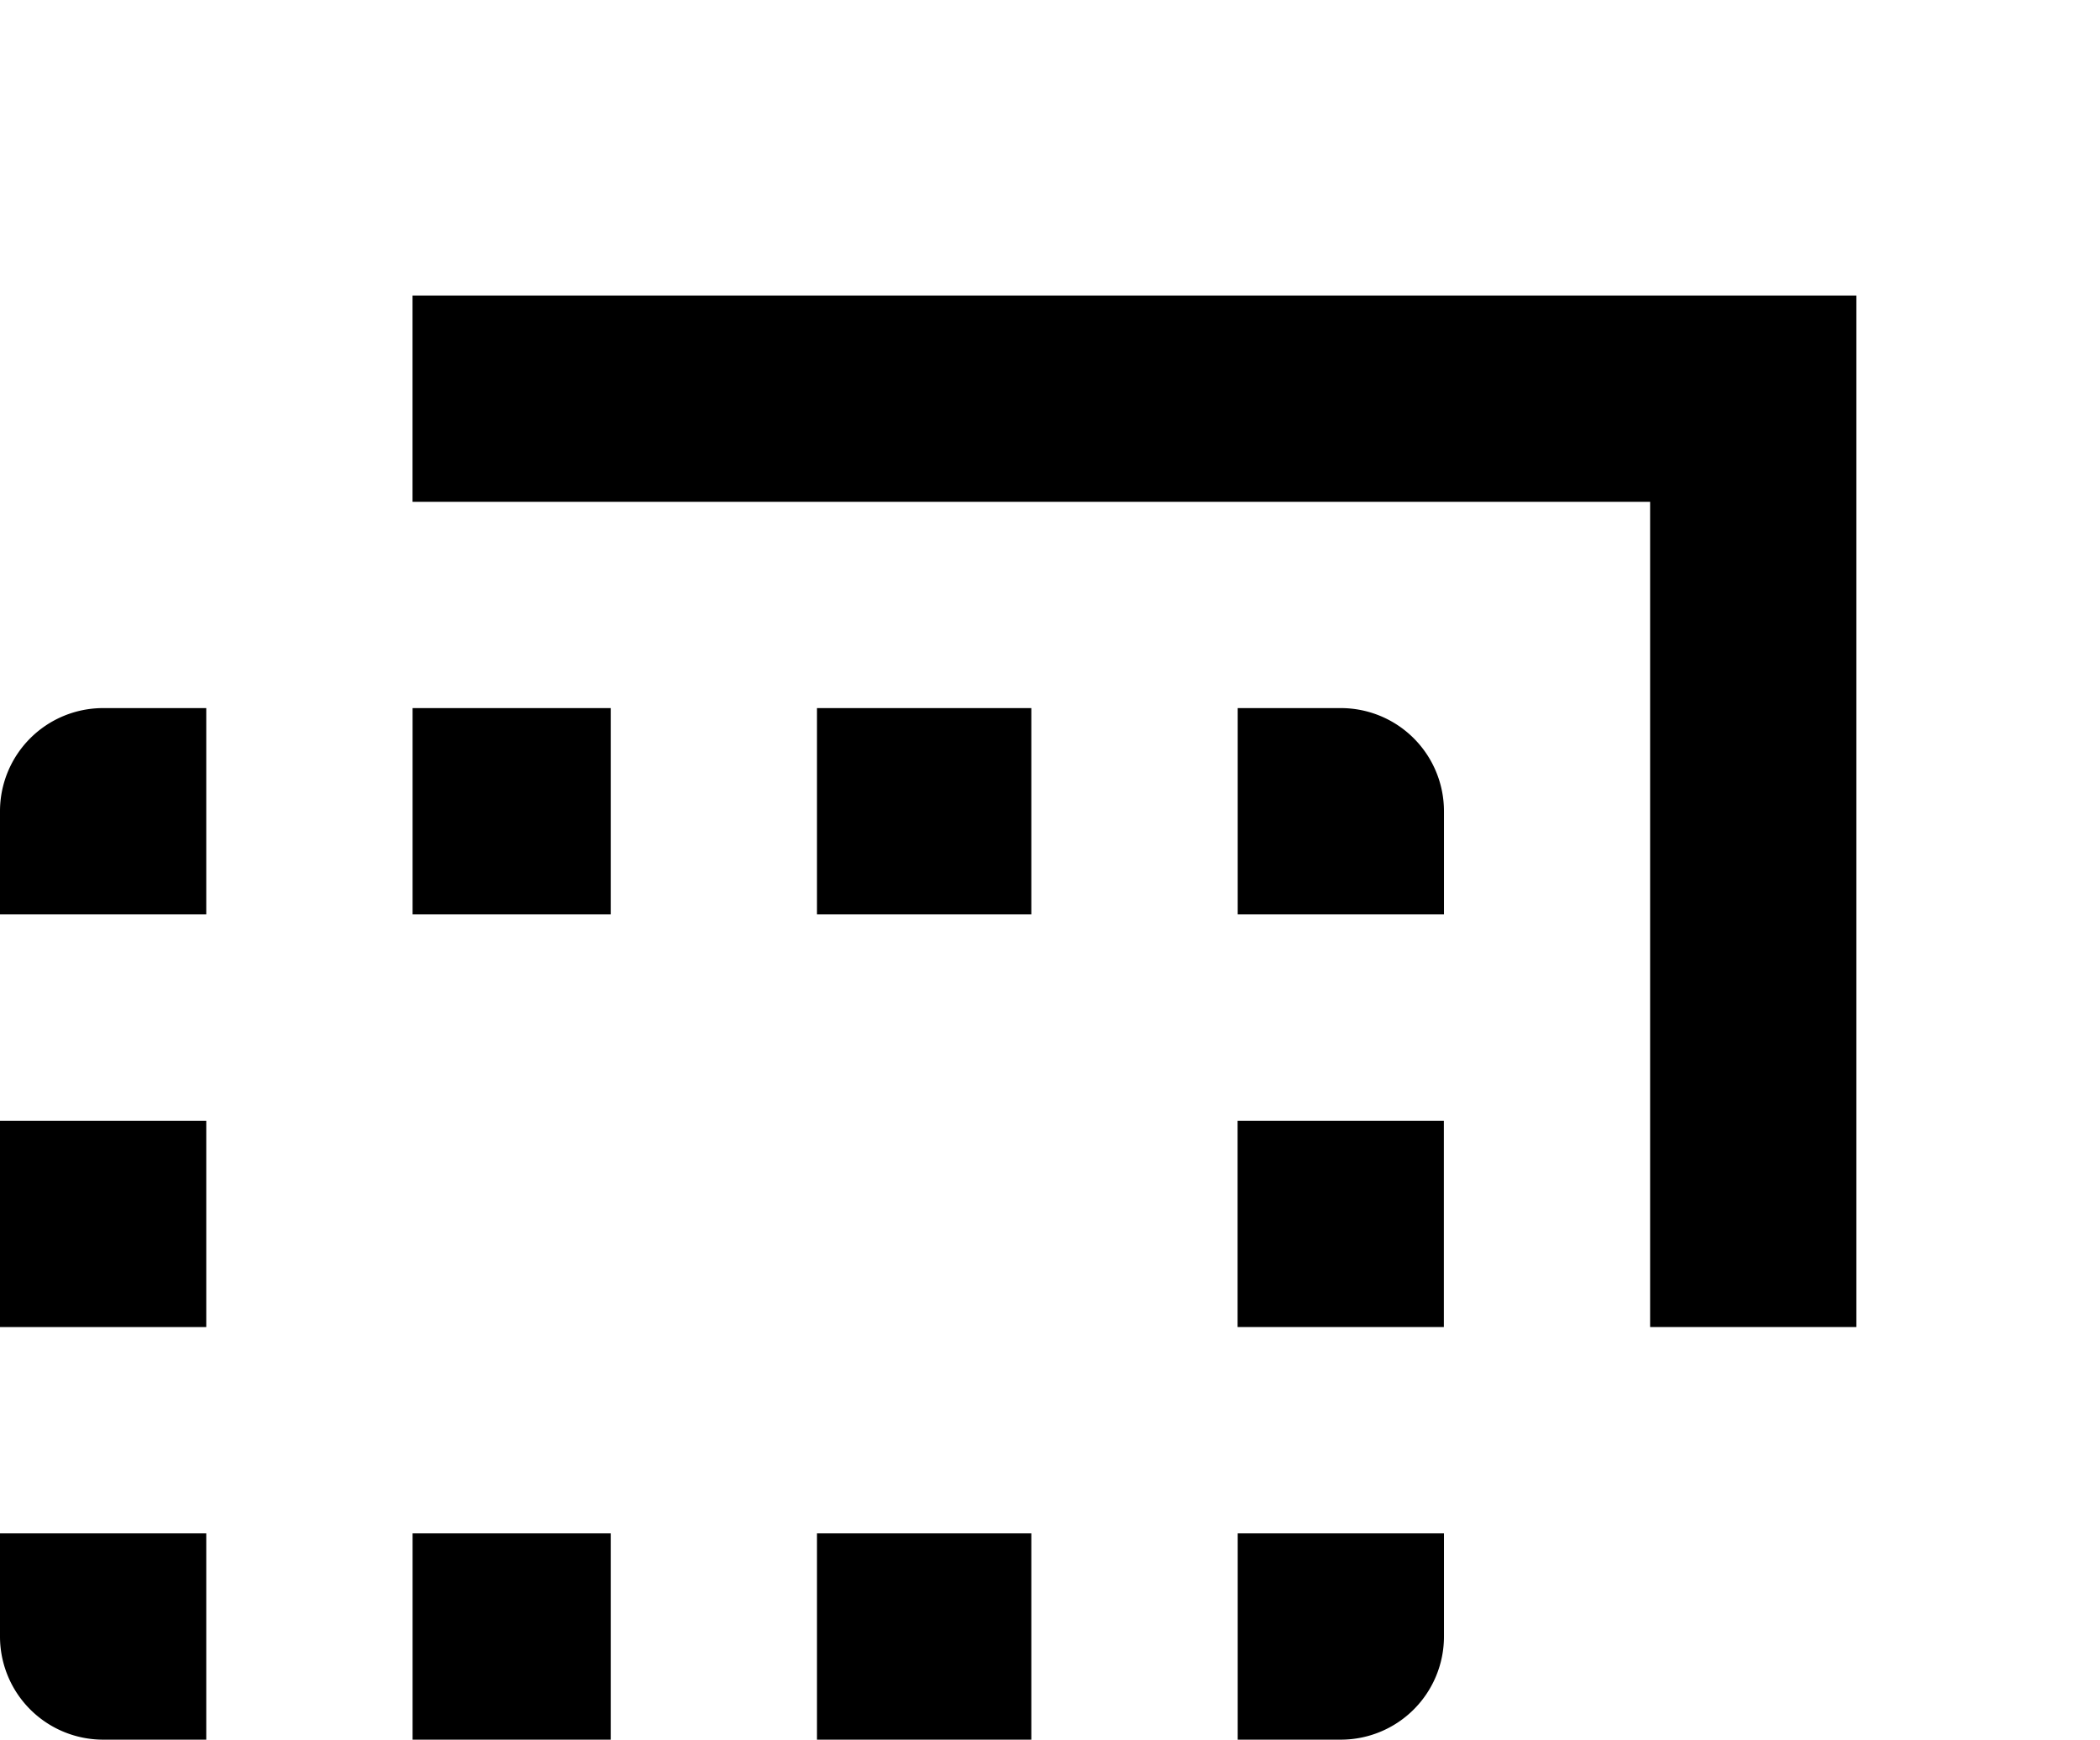
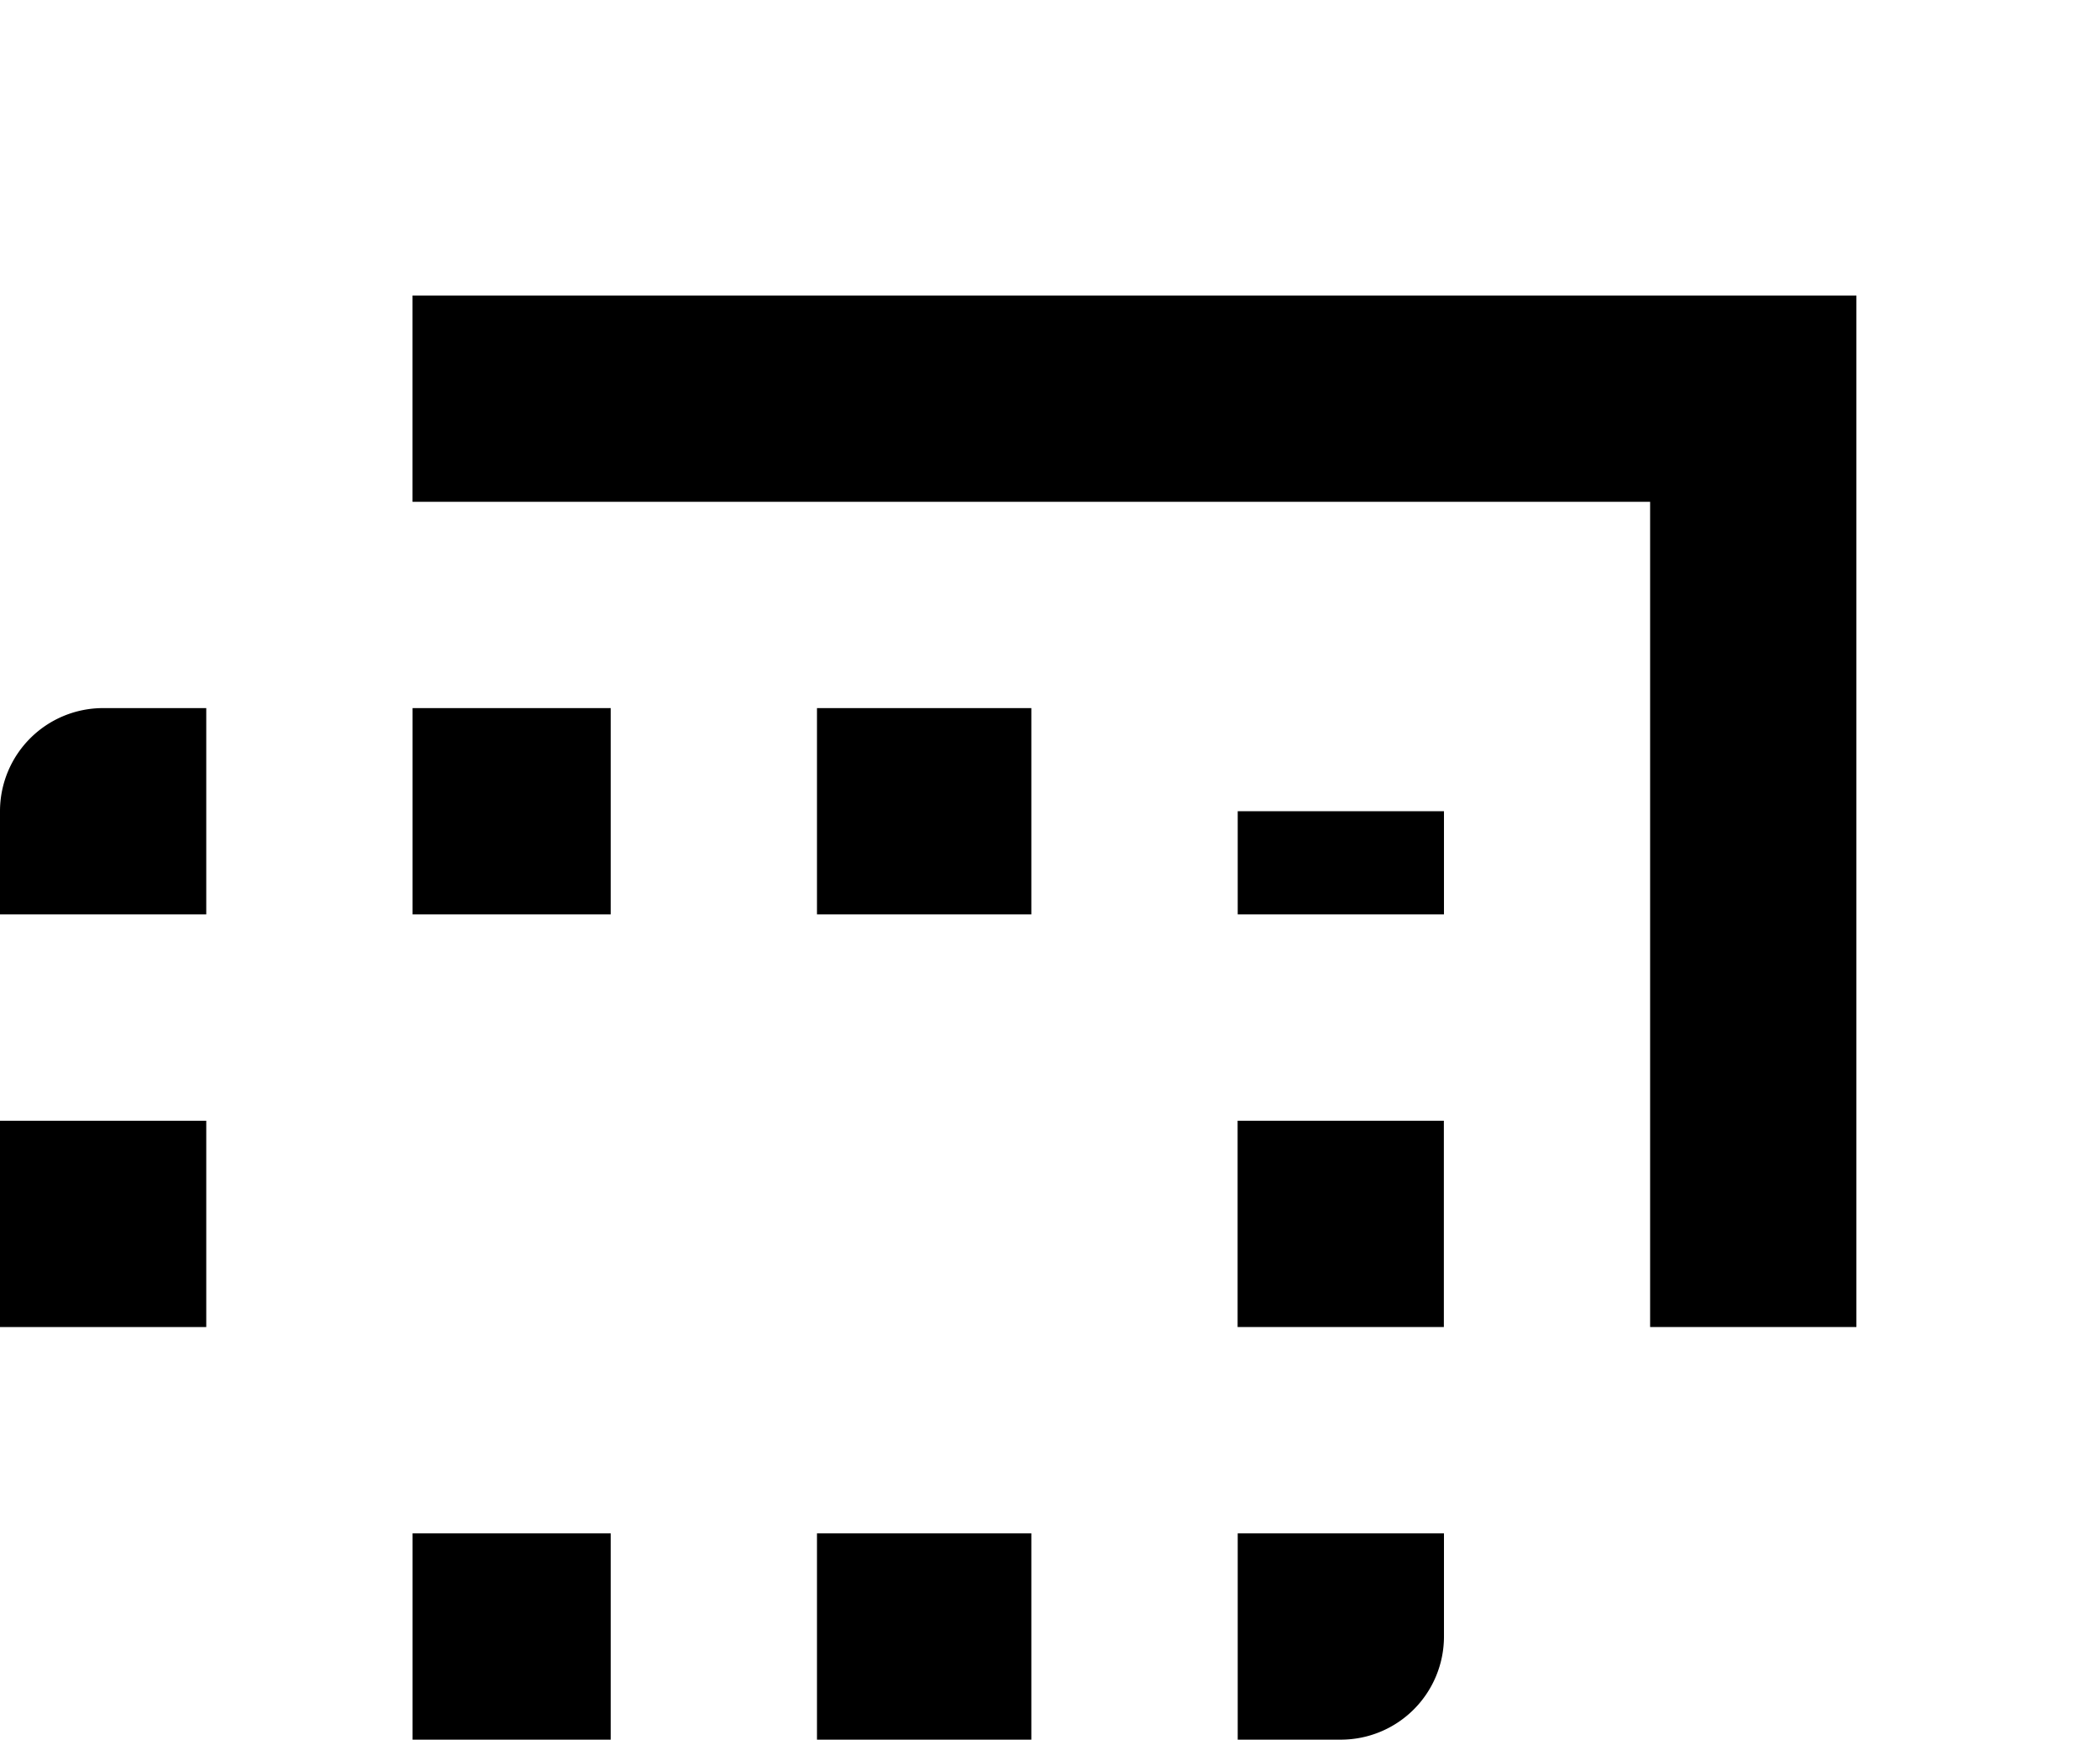
<svg xmlns="http://www.w3.org/2000/svg" width="39.117" height="32.399">
  <defs>
    <clipPath id="clip-path">
      <path id="Retângulo_234" data-name="Retângulo 234" fill="none" d="M0 0h34.58v26.895H0z" />
    </clipPath>
  </defs>
  <g id="Grupo_671" data-name="Grupo 671" transform="translate(-737 -5828.935)">
    <path id="Retângulo_243" data-name="Retângulo 243" transform="translate(739.681 5828.935)" fill="none" d="M0 0h36.436v28.339H0z" />
    <g id="Grupo_651" data-name="Grupo 651" transform="translate(737 5834.438)">
      <path id="Retângulo_228" data-name="Retângulo 228" transform="translate(0 15.369)" d="M0 0h3.842v3.842H0z" />
      <path id="Retângulo_229" data-name="Retângulo 229" transform="translate(7.685 23.053)" d="M0 0h3.691v3.842H0z" />
      <path id="Retângulo_230" data-name="Retângulo 230" transform="translate(7.685 7.684)" d="M0 0h3.691v3.842H0z" />
      <path id="Retângulo_231" data-name="Retângulo 231" transform="translate(15.218 23.053)" d="M0 0h3.993v3.842H0z" />
      <path id="Retângulo_232" data-name="Retângulo 232" transform="translate(15.218 7.684)" d="M0 0h3.993v3.842H0z" />
      <g id="Grupo_644" data-name="Grupo 644">
        <g id="Grupo_643" data-name="Grupo 643" clip-path="url(#clip-path)">
-           <path id="Caminho_1610" data-name="Caminho 1610" d="M3.842 280H0v1.921a1.921 1.921 0 001.921 1.921h1.921z" transform="translate(0 -256.947)" fill-rule="evenodd" />
          <path id="Caminho_1611" data-name="Caminho 1611" d="M3.842 97.174v-3.842H1.921A1.921 1.921 0 000 95.253v1.921z" transform="translate(0 -85.648)" fill-rule="evenodd" />
          <path id="Caminho_1612" data-name="Caminho 1612" d="M280 280v3.842h1.921a1.921 1.921 0 001.921-1.921V280z" transform="translate(-256.945 -256.947)" fill-rule="evenodd" />
-           <path id="Caminho_1613" data-name="Caminho 1613" d="M280 97.174h3.842v-1.921a1.921 1.921 0 00-1.921-1.921H280z" transform="translate(-256.945 -85.648)" fill-rule="evenodd" />
+           <path id="Caminho_1613" data-name="Caminho 1613" d="M280 97.174h3.842v-1.921H280z" transform="translate(-256.945 -85.648)" fill-rule="evenodd" />
          <path id="Retângulo_233" data-name="Retângulo 233" transform="translate(23.053 15.369)" d="M0 0h3.842v3.842H0z" />
          <path id="Caminho_1614" data-name="Caminho 1614" d="M116.852 0h-23.52v3.842h23.053v15.369h3.842V0z" transform="translate(-85.648)" fill-rule="evenodd" />
        </g>
      </g>
    </g>
  </g>
</svg>